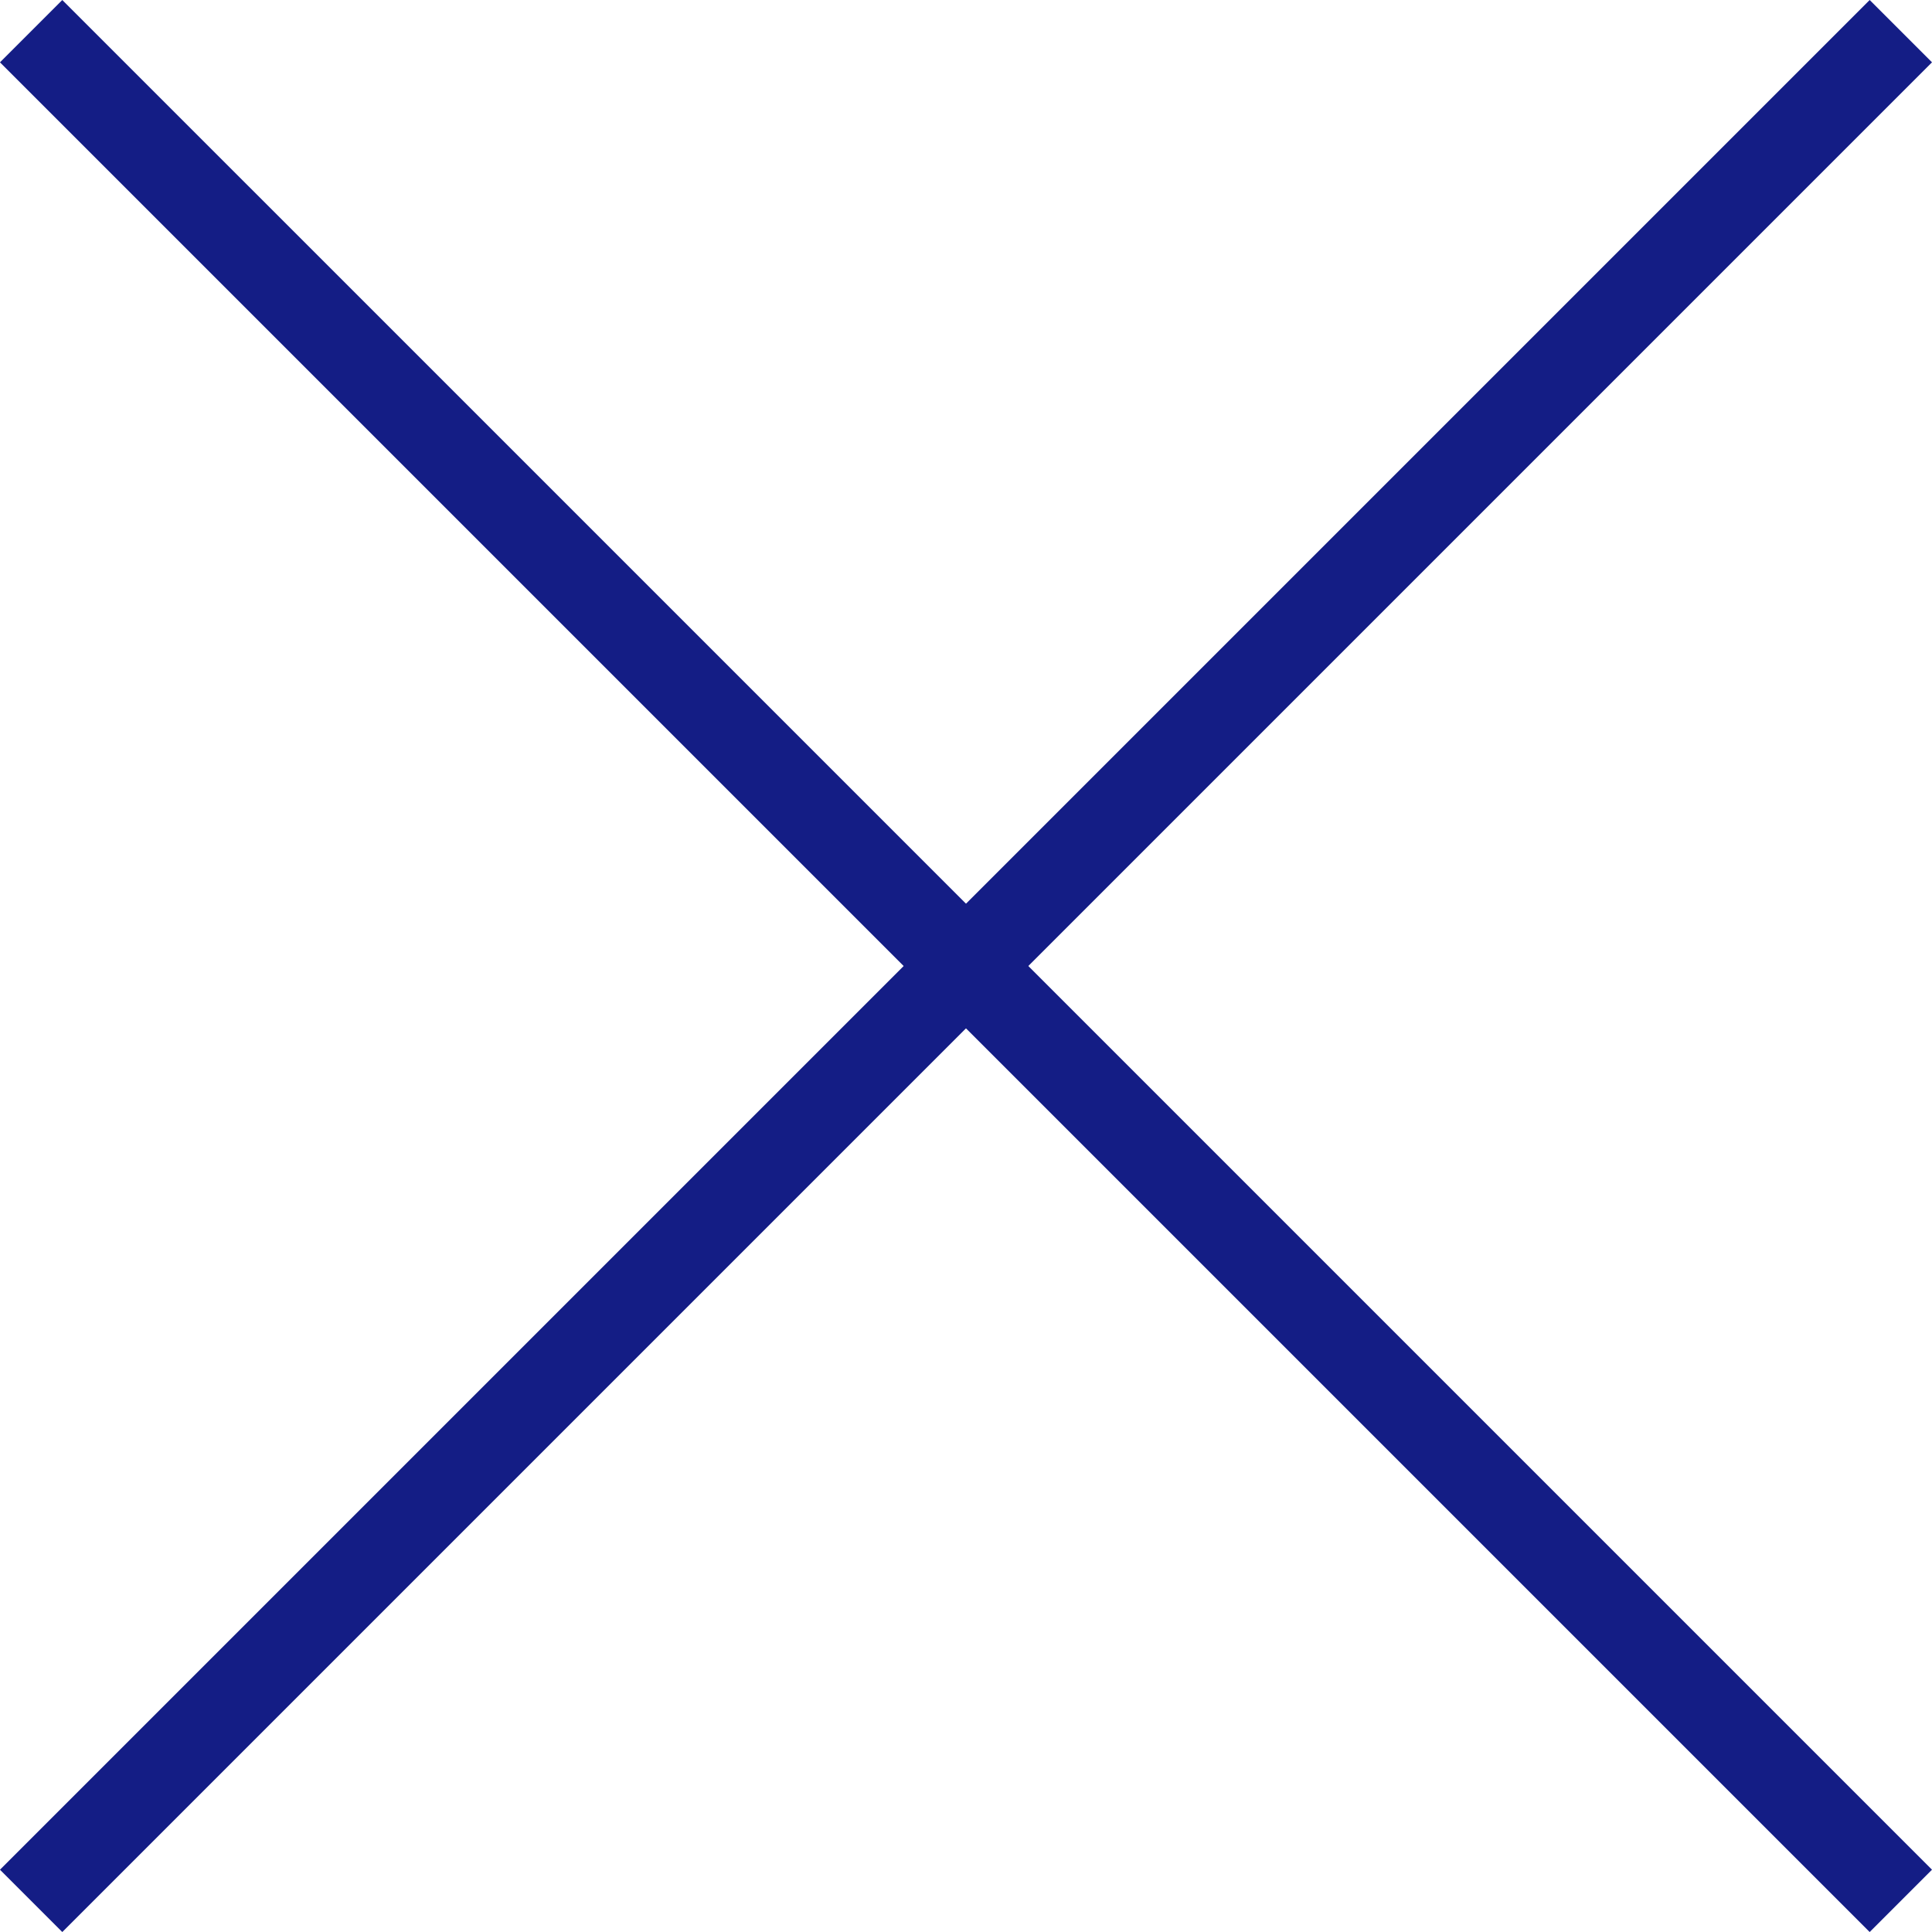
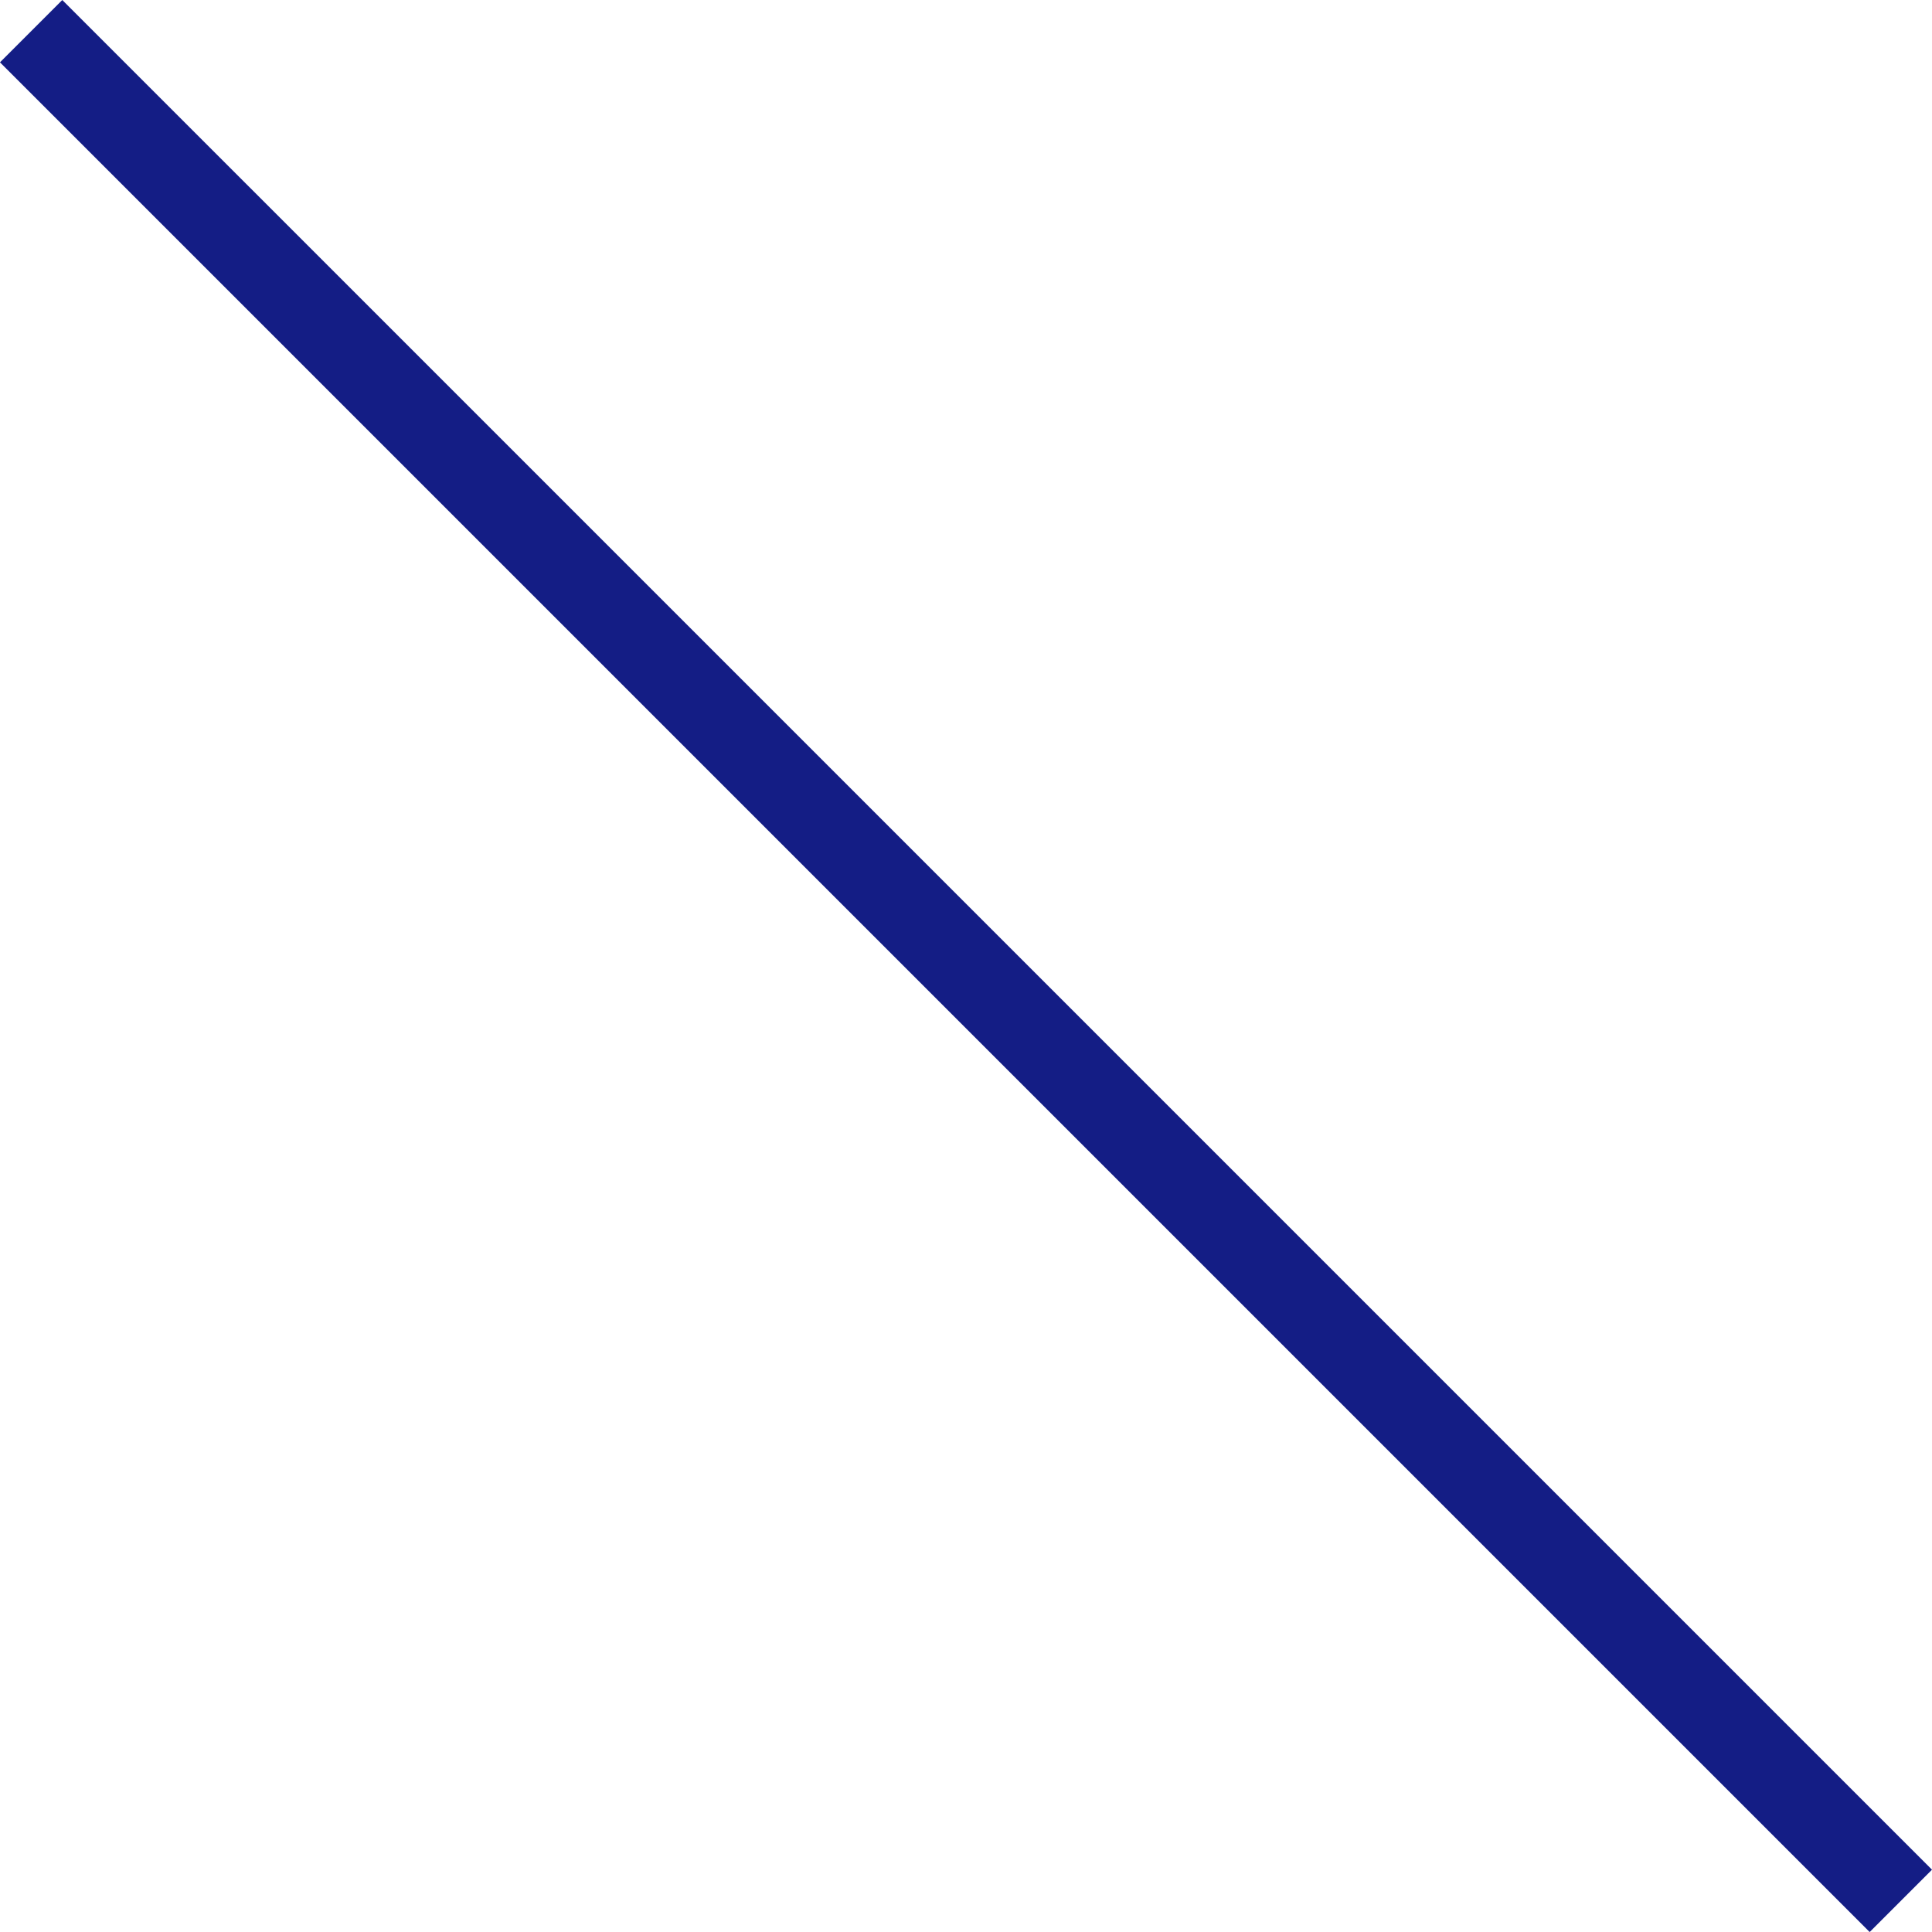
<svg xmlns="http://www.w3.org/2000/svg" width="21.92" height="21.921" viewBox="0 0 21.92 21.921">
  <g transform="translate(6780.093 5121.928) rotate(45)">
    <path d="M30,.5H0v-1H30Z" transform="translate(-8415.5 1172.5)" fill="#141d85" />
-     <path d="M30,.5H0v-1H30Z" transform="translate(-8400.5 1157.5) rotate(90)" fill="#141d85" />
  </g>
</svg>